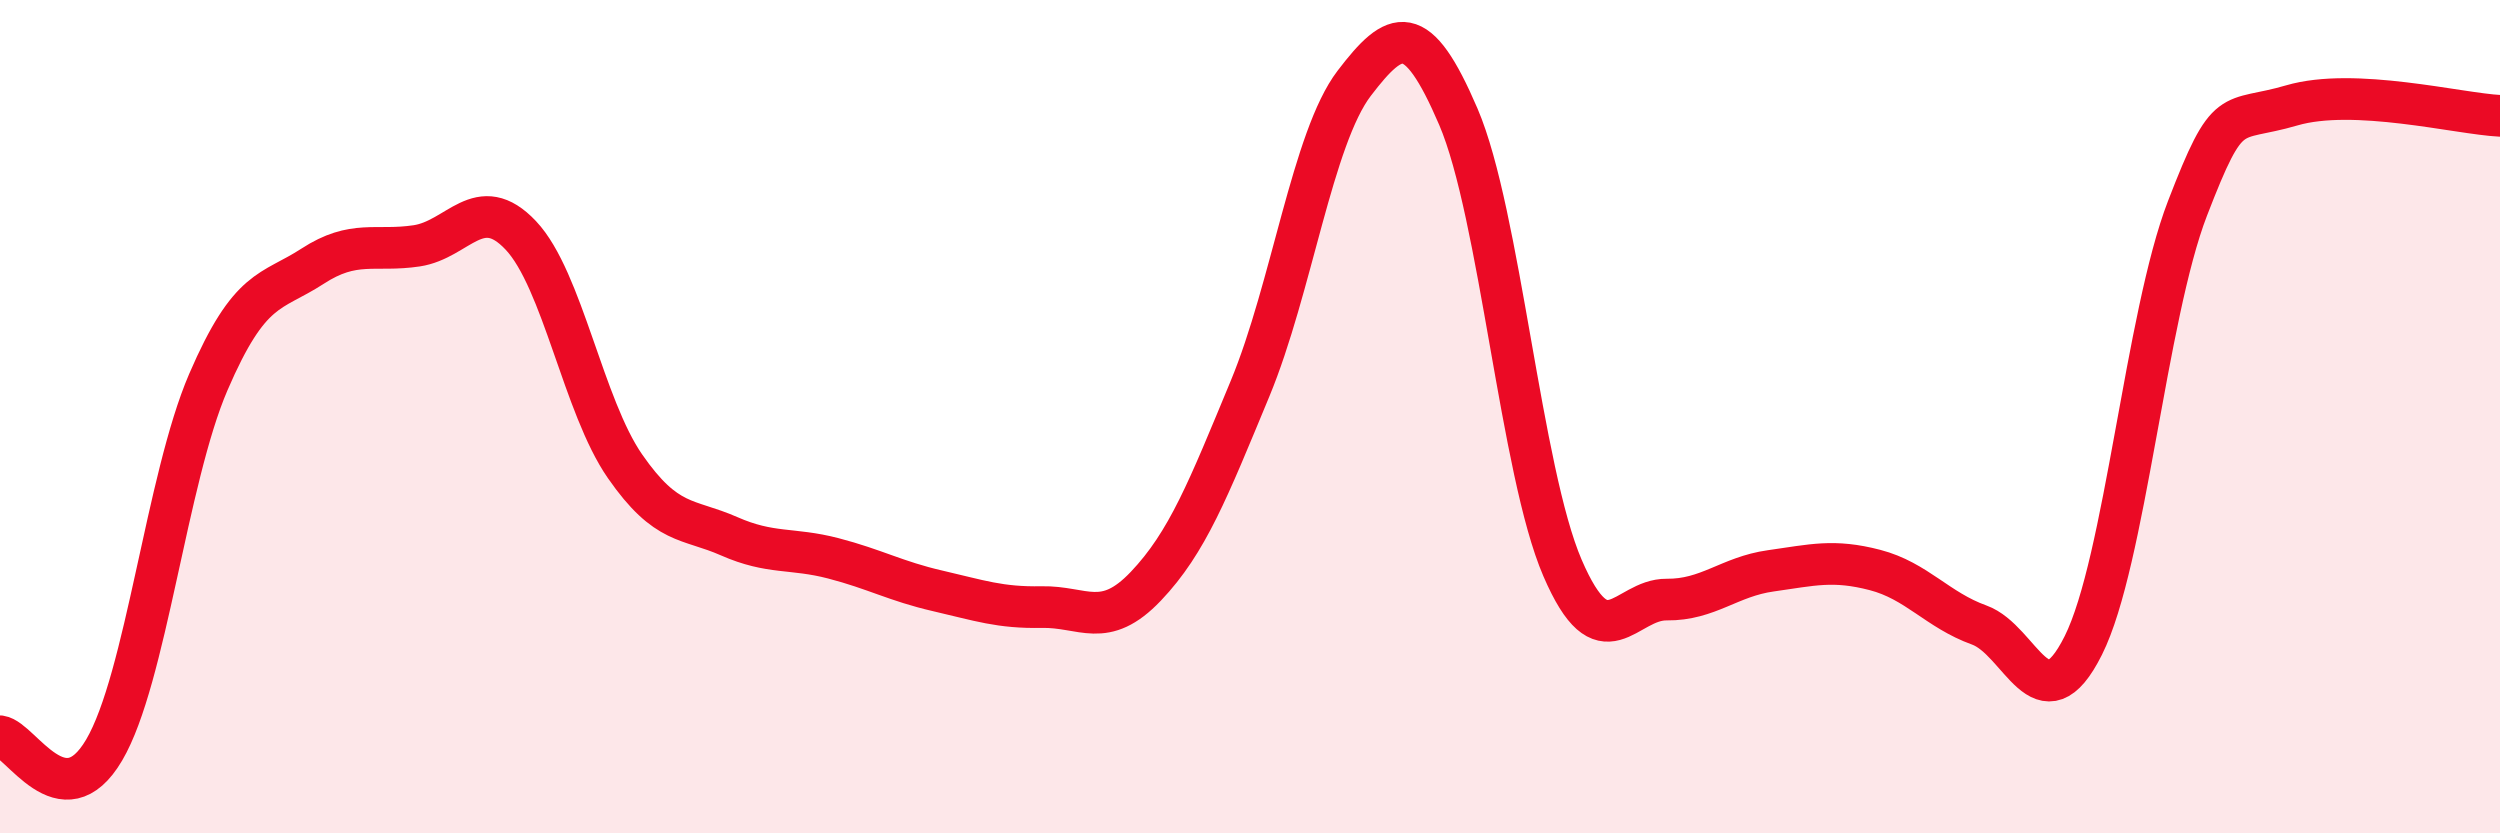
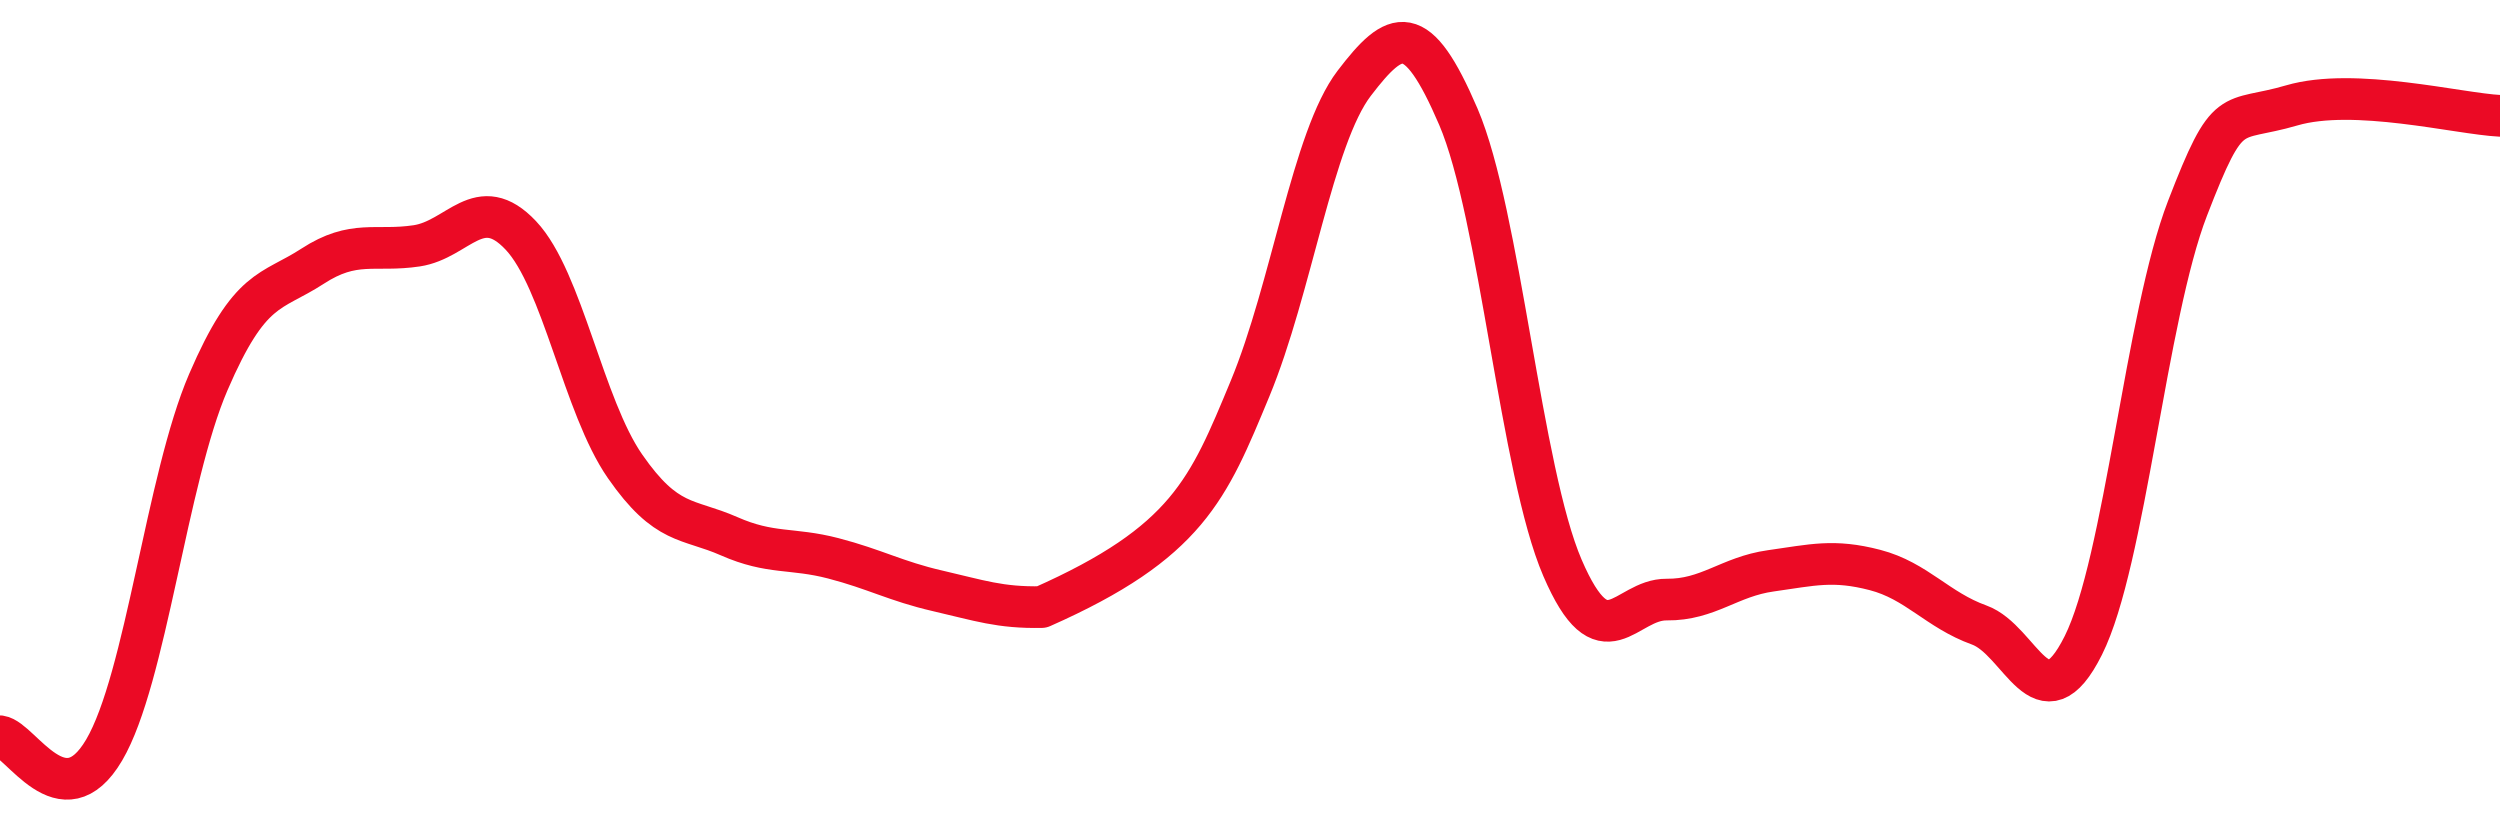
<svg xmlns="http://www.w3.org/2000/svg" width="60" height="20" viewBox="0 0 60 20">
-   <path d="M 0,17.67 C 0.5,17.74 1.5,19.7 2.5,18 C 3.5,16.3 4,11.49 5,9.17 C 6,6.85 6.5,7.04 7.5,6.39 C 8.5,5.74 9,6.05 10,5.9 C 11,5.75 11.5,4.59 12.5,5.65 C 13.5,6.71 14,9.75 15,11.19 C 16,12.63 16.5,12.43 17.5,12.87 C 18.5,13.31 19,13.14 20,13.4 C 21,13.66 21.5,13.95 22.5,14.18 C 23.5,14.41 24,14.59 25,14.57 C 26,14.55 26.5,15.12 27.5,14.07 C 28.5,13.02 29,11.74 30,9.33 C 31,6.92 31.5,3.31 32.5,2 C 33.5,0.69 34,0.47 35,2.8 C 36,5.13 36.5,11.31 37.5,13.63 C 38.5,15.95 39,14.38 40,14.39 C 41,14.4 41.5,13.84 42.5,13.7 C 43.5,13.56 44,13.42 45,13.68 C 46,13.94 46.5,14.64 47.5,15 C 48.5,15.36 49,17.49 50,15.49 C 51,13.49 51.5,7.59 52.5,5 C 53.5,2.41 53.5,2.97 55,2.53 C 56.5,2.09 59,2.73 60,2.78L60 20L0 20Z" fill="#EB0A25" opacity="0.1" stroke-linecap="round" stroke-linejoin="round" />
-   <path d="M 0,17.67 C 0.5,17.74 1.5,19.7 2.5,18 C 3.5,16.3 4,11.49 5,9.17 C 6,6.85 6.5,7.04 7.5,6.39 C 8.5,5.74 9,6.05 10,5.9 C 11,5.75 11.5,4.59 12.5,5.65 C 13.5,6.71 14,9.75 15,11.19 C 16,12.63 16.5,12.43 17.5,12.87 C 18.5,13.31 19,13.14 20,13.4 C 21,13.66 21.5,13.95 22.5,14.18 C 23.5,14.41 24,14.59 25,14.57 C 26,14.55 26.5,15.12 27.5,14.07 C 28.5,13.02 29,11.74 30,9.33 C 31,6.92 31.5,3.31 32.5,2 C 33.5,0.69 34,0.47 35,2.8 C 36,5.13 36.5,11.31 37.5,13.63 C 38.5,15.95 39,14.38 40,14.39 C 41,14.4 41.5,13.84 42.5,13.7 C 43.5,13.56 44,13.42 45,13.68 C 46,13.94 46.5,14.64 47.5,15 C 48.5,15.36 49,17.49 50,15.49 C 51,13.49 51.5,7.59 52.5,5 C 53.5,2.41 53.5,2.97 55,2.53 C 56.5,2.09 59,2.73 60,2.78" stroke="#EB0A25" stroke-width="1" fill="none" stroke-linecap="round" stroke-linejoin="round" />
+   <path d="M 0,17.67 C 0.5,17.74 1.5,19.7 2.5,18 C 3.5,16.3 4,11.49 5,9.17 C 6,6.85 6.5,7.04 7.5,6.39 C 8.5,5.74 9,6.05 10,5.9 C 11,5.75 11.5,4.59 12.5,5.65 C 13.5,6.71 14,9.75 15,11.19 C 16,12.63 16.5,12.43 17.5,12.87 C 18.5,13.31 19,13.14 20,13.4 C 21,13.66 21.5,13.95 22.5,14.18 C 23.5,14.41 24,14.59 25,14.57 C 28.5,13.02 29,11.74 30,9.33 C 31,6.92 31.5,3.31 32.5,2 C 33.5,0.69 34,0.47 35,2.8 C 36,5.13 36.5,11.31 37.5,13.63 C 38.5,15.95 39,14.38 40,14.39 C 41,14.4 41.5,13.84 42.5,13.7 C 43.5,13.56 44,13.42 45,13.68 C 46,13.94 46.5,14.64 47.5,15 C 48.5,15.36 49,17.49 50,15.49 C 51,13.49 51.5,7.59 52.5,5 C 53.5,2.41 53.5,2.97 55,2.53 C 56.5,2.09 59,2.73 60,2.78" stroke="#EB0A25" stroke-width="1" fill="none" stroke-linecap="round" stroke-linejoin="round" />
</svg>